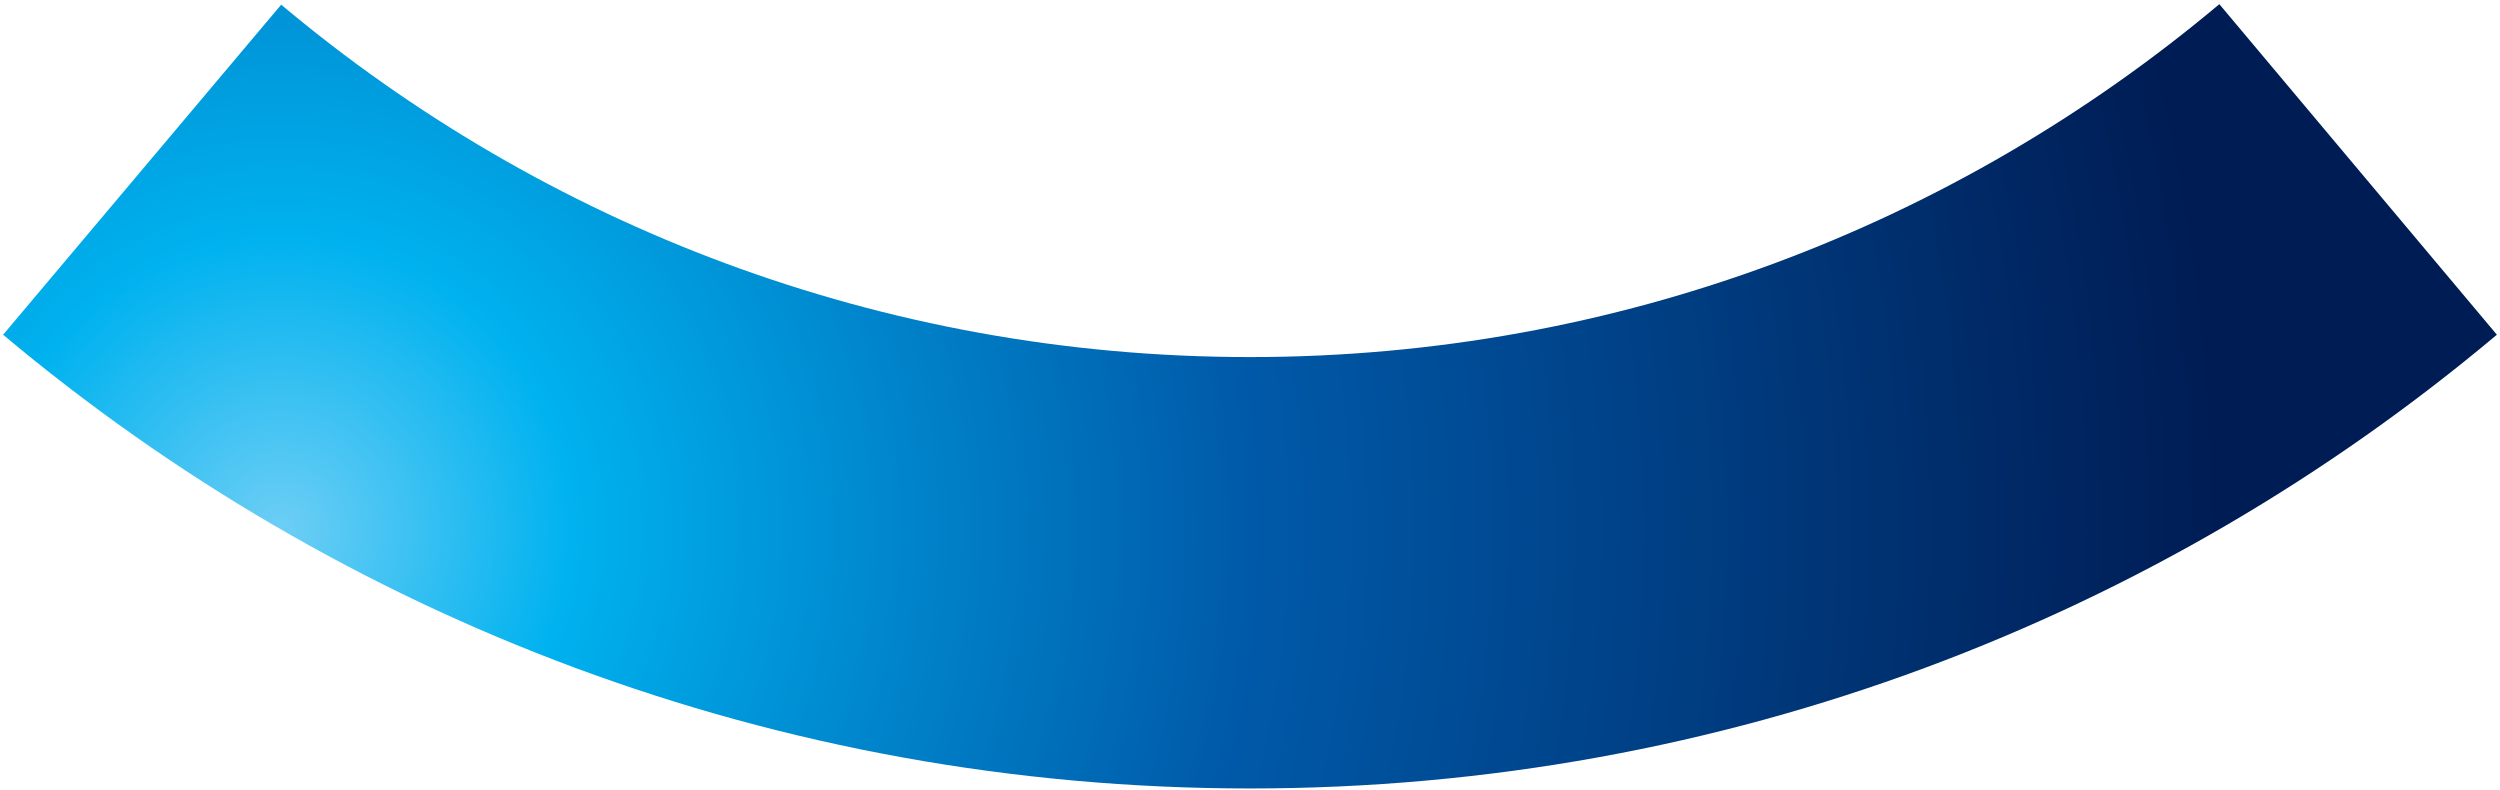
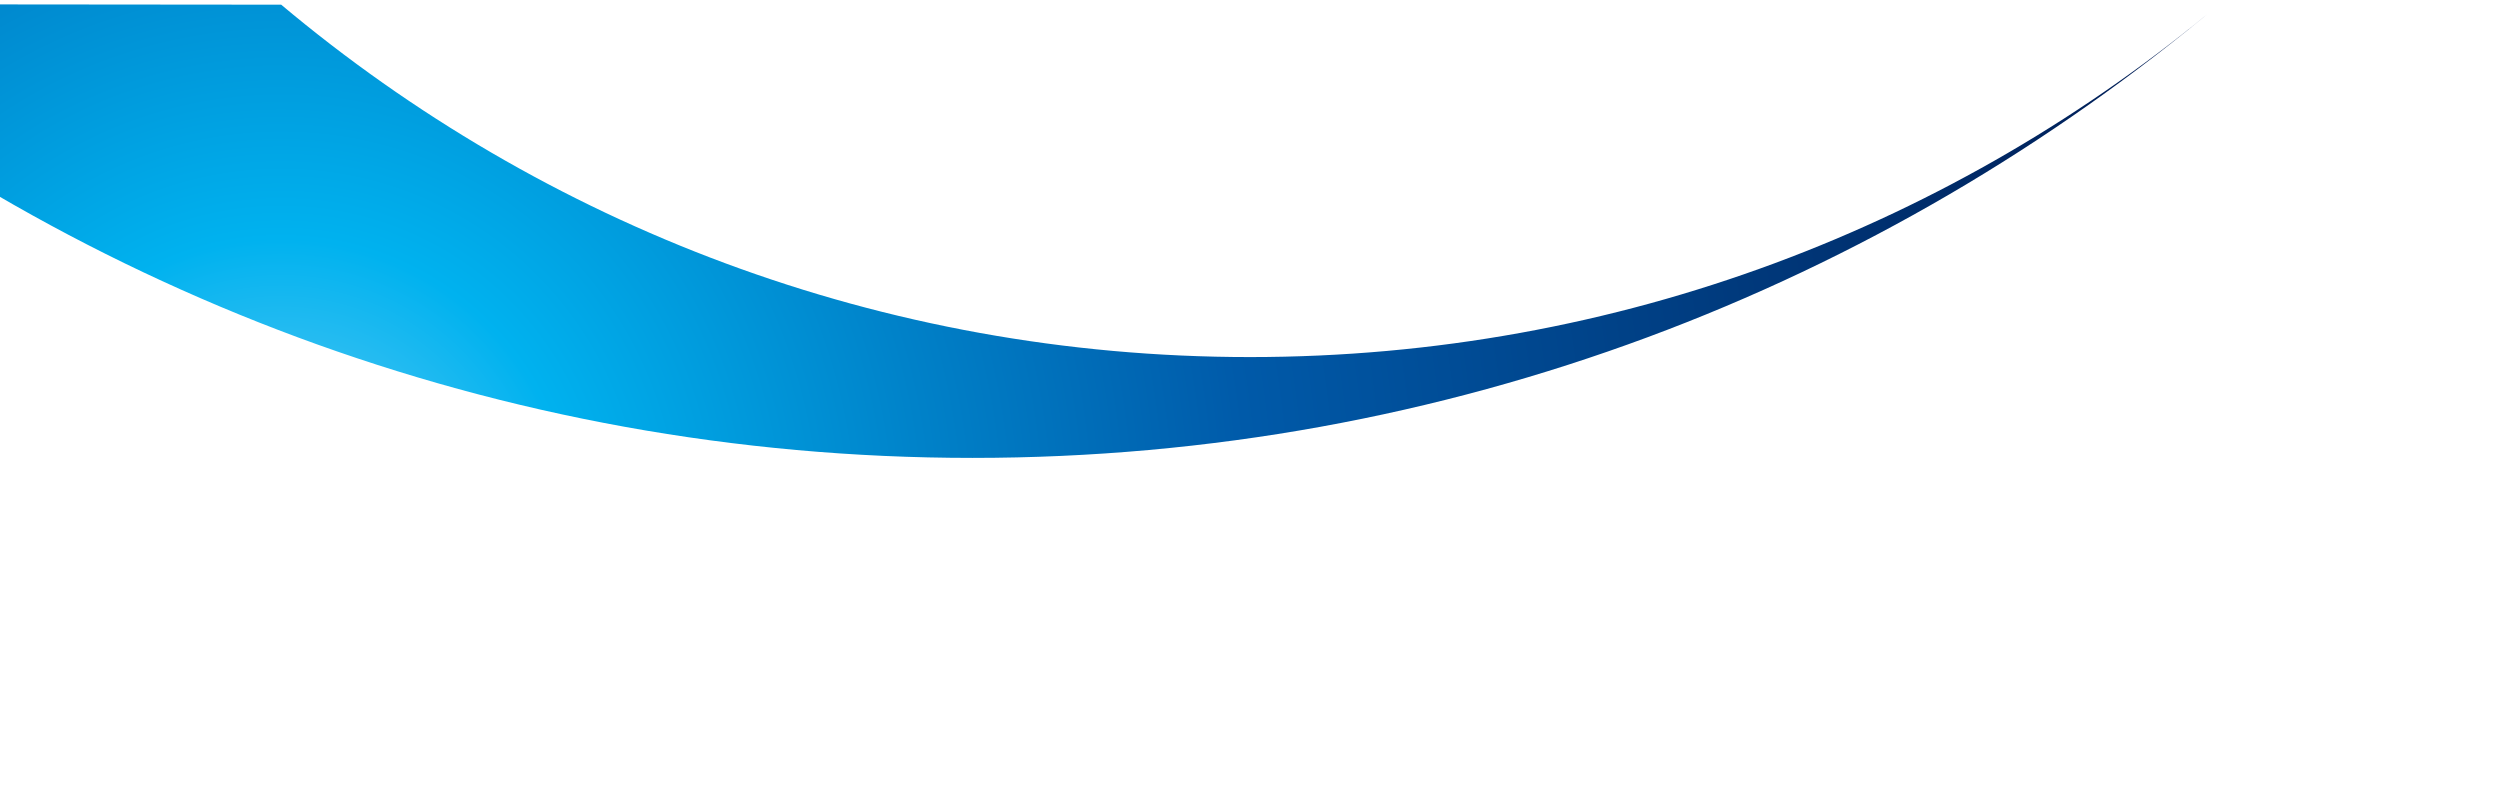
<svg xmlns="http://www.w3.org/2000/svg" version="1.1" id="Layer_1" x="0px" y="0px" viewBox="0 0 481 152" style="enable-background:new 0 0 481 152;" xml:space="preserve">
  <style type="text/css">
	.st0{fill:url(#SVGID_1_);}
</style>
  <title>bracket_1</title>
  <desc>Created with Sketch.</desc>
  <radialGradient id="SVGID_1_" cx="595.785" cy="49066.863" r="3767.016" gradientTransform="matrix(9.900000e-02 0 0 -9.900000e-02 -4.912 4959.506)" gradientUnits="userSpaceOnUse">
    <stop offset="0" style="stop-color:#6DCEF5" />
    <stop offset="0.15" style="stop-color:#00B2EF" />
    <stop offset="0.333" style="stop-color:#0082C9" />
    <stop offset="0.5" style="stop-color:#005AA9" />
    <stop offset="1" style="stop-color:#001C54" />
  </radialGradient>
-   <path class="st0" d="M240.5,68.7c71,0,136-25.5,186.5-67.9l53.4,63.6c-64.9,54.5-148.5,87.3-239.9,87.3c-91.3,0-175-32.8-239.9-87.3  L54.1,0.9C104.5,43.2,169.5,68.7,240.5,68.7z" />
+   <path class="st0" d="M240.5,68.7c71,0,136-25.5,186.5-67.9c-64.9,54.5-148.5,87.3-239.9,87.3c-91.3,0-175-32.8-239.9-87.3  L54.1,0.9C104.5,43.2,169.5,68.7,240.5,68.7z" />
</svg>